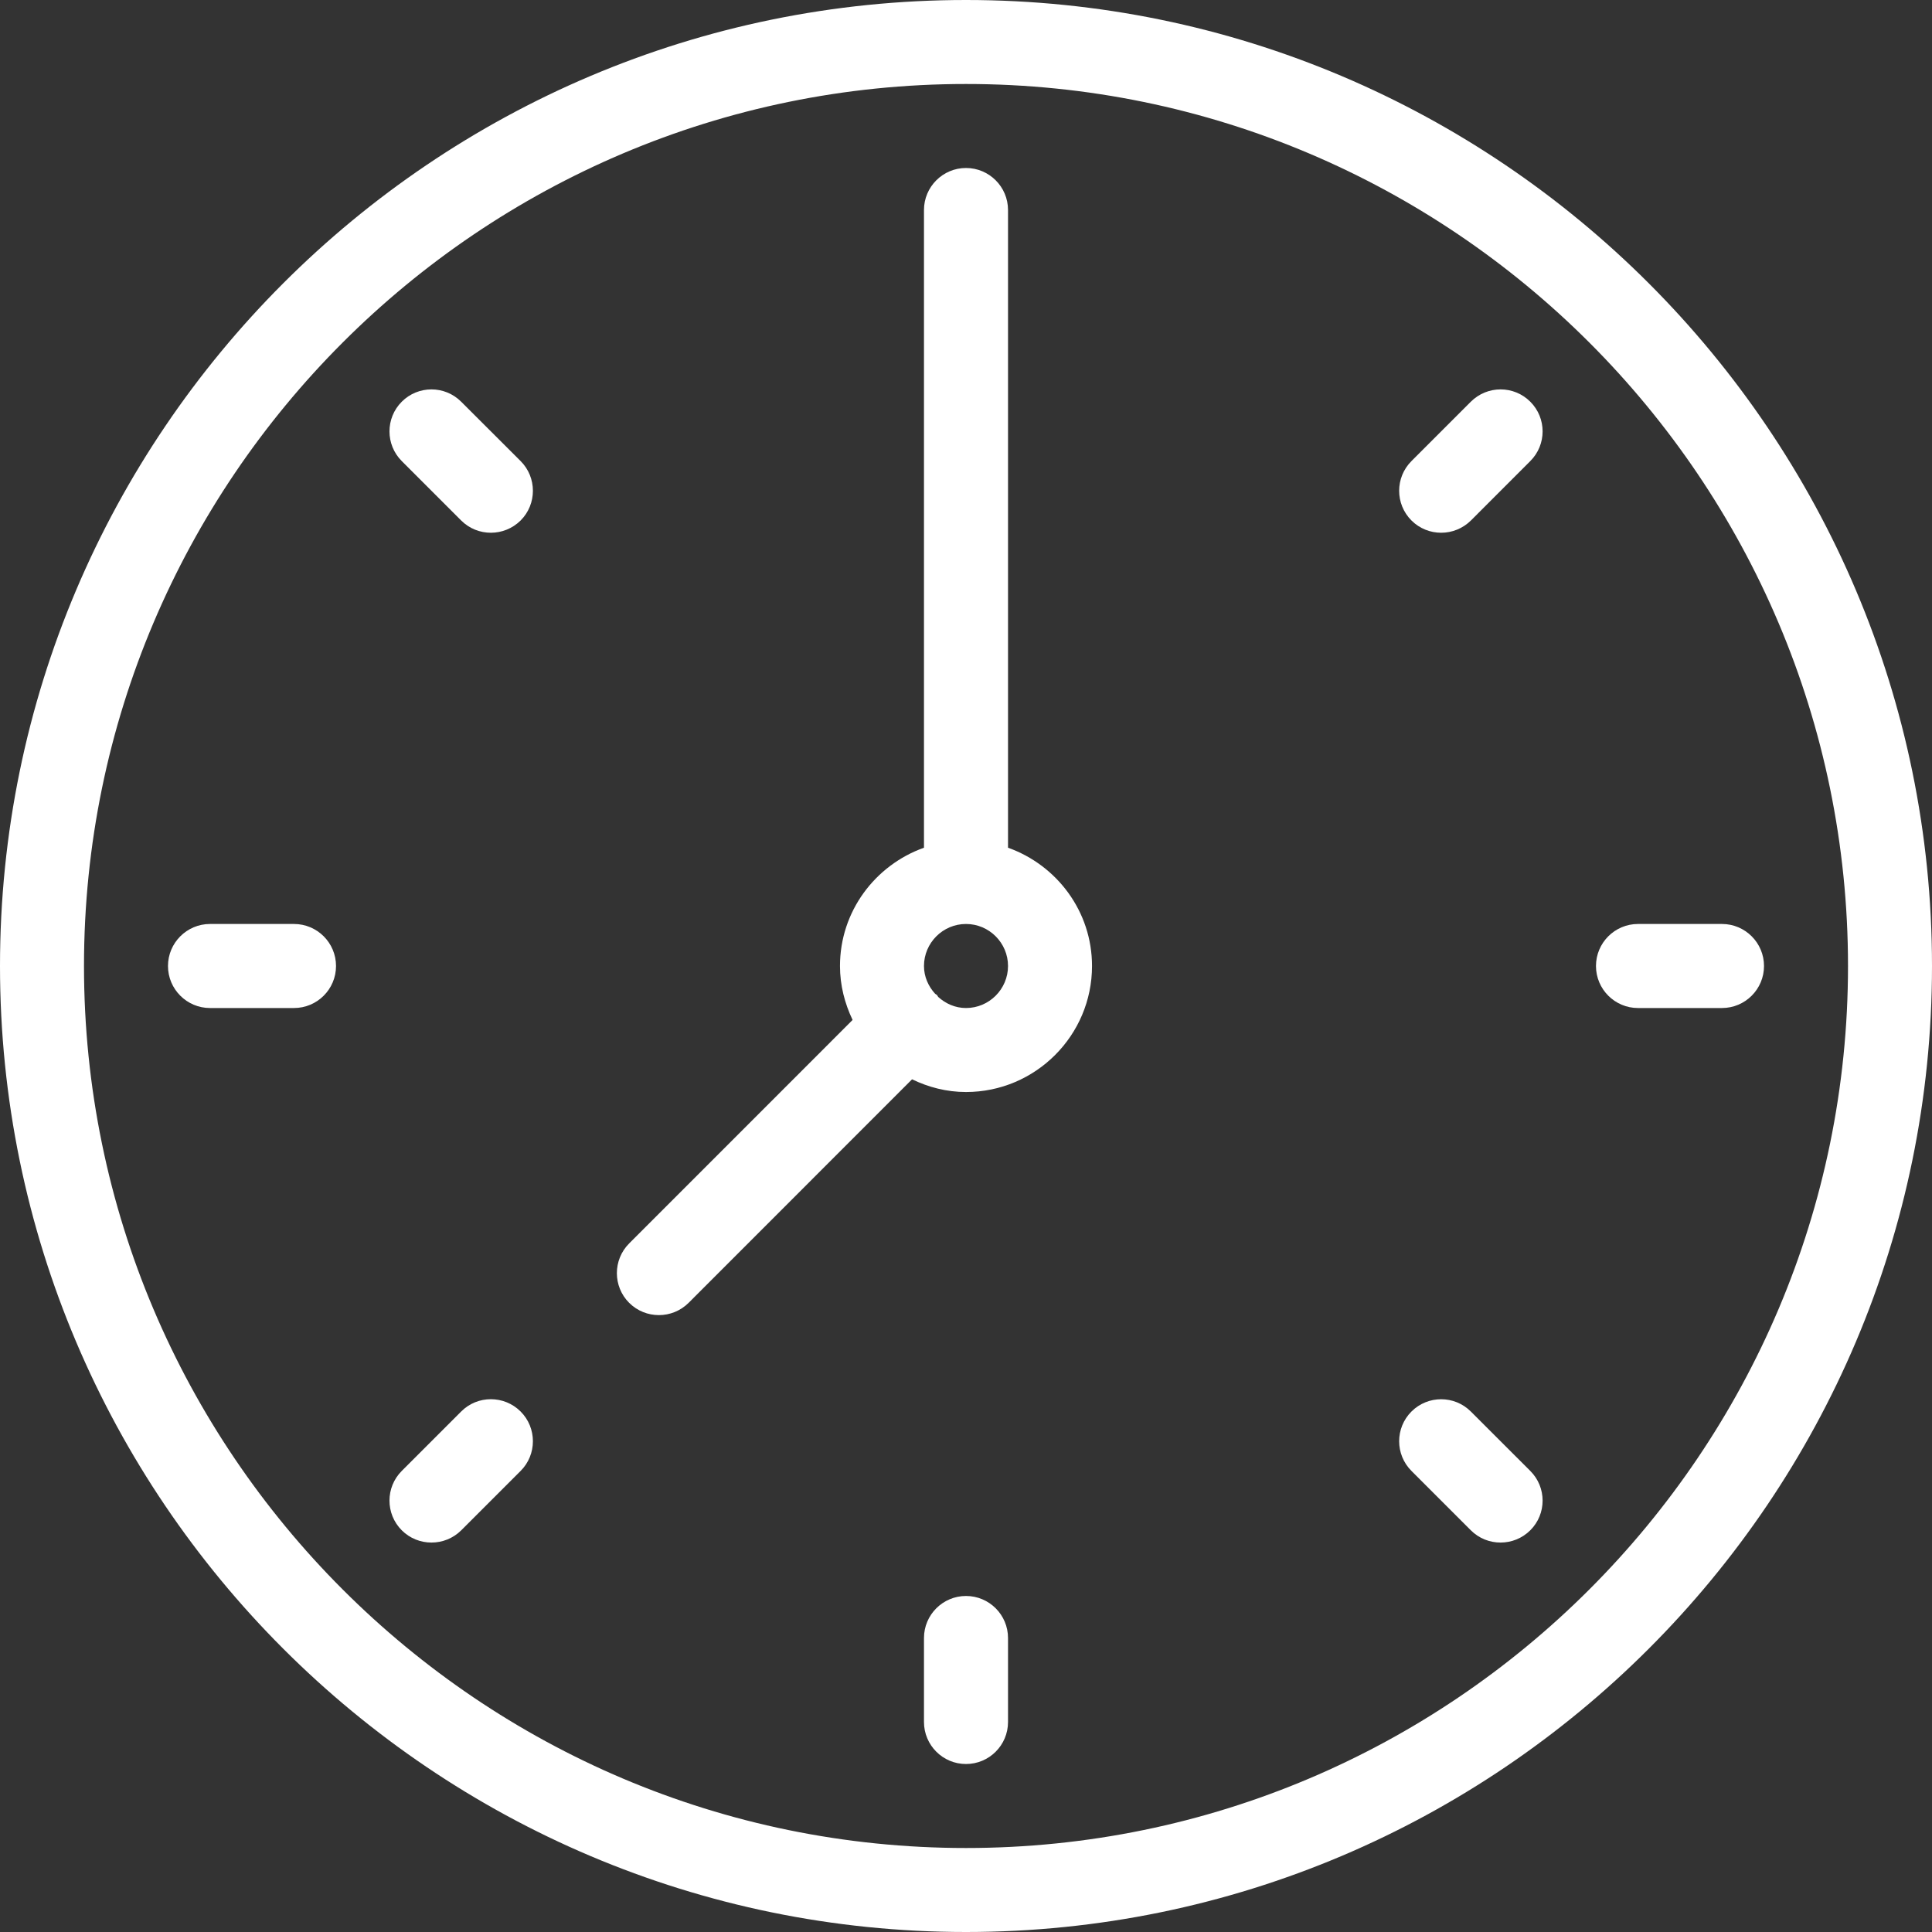
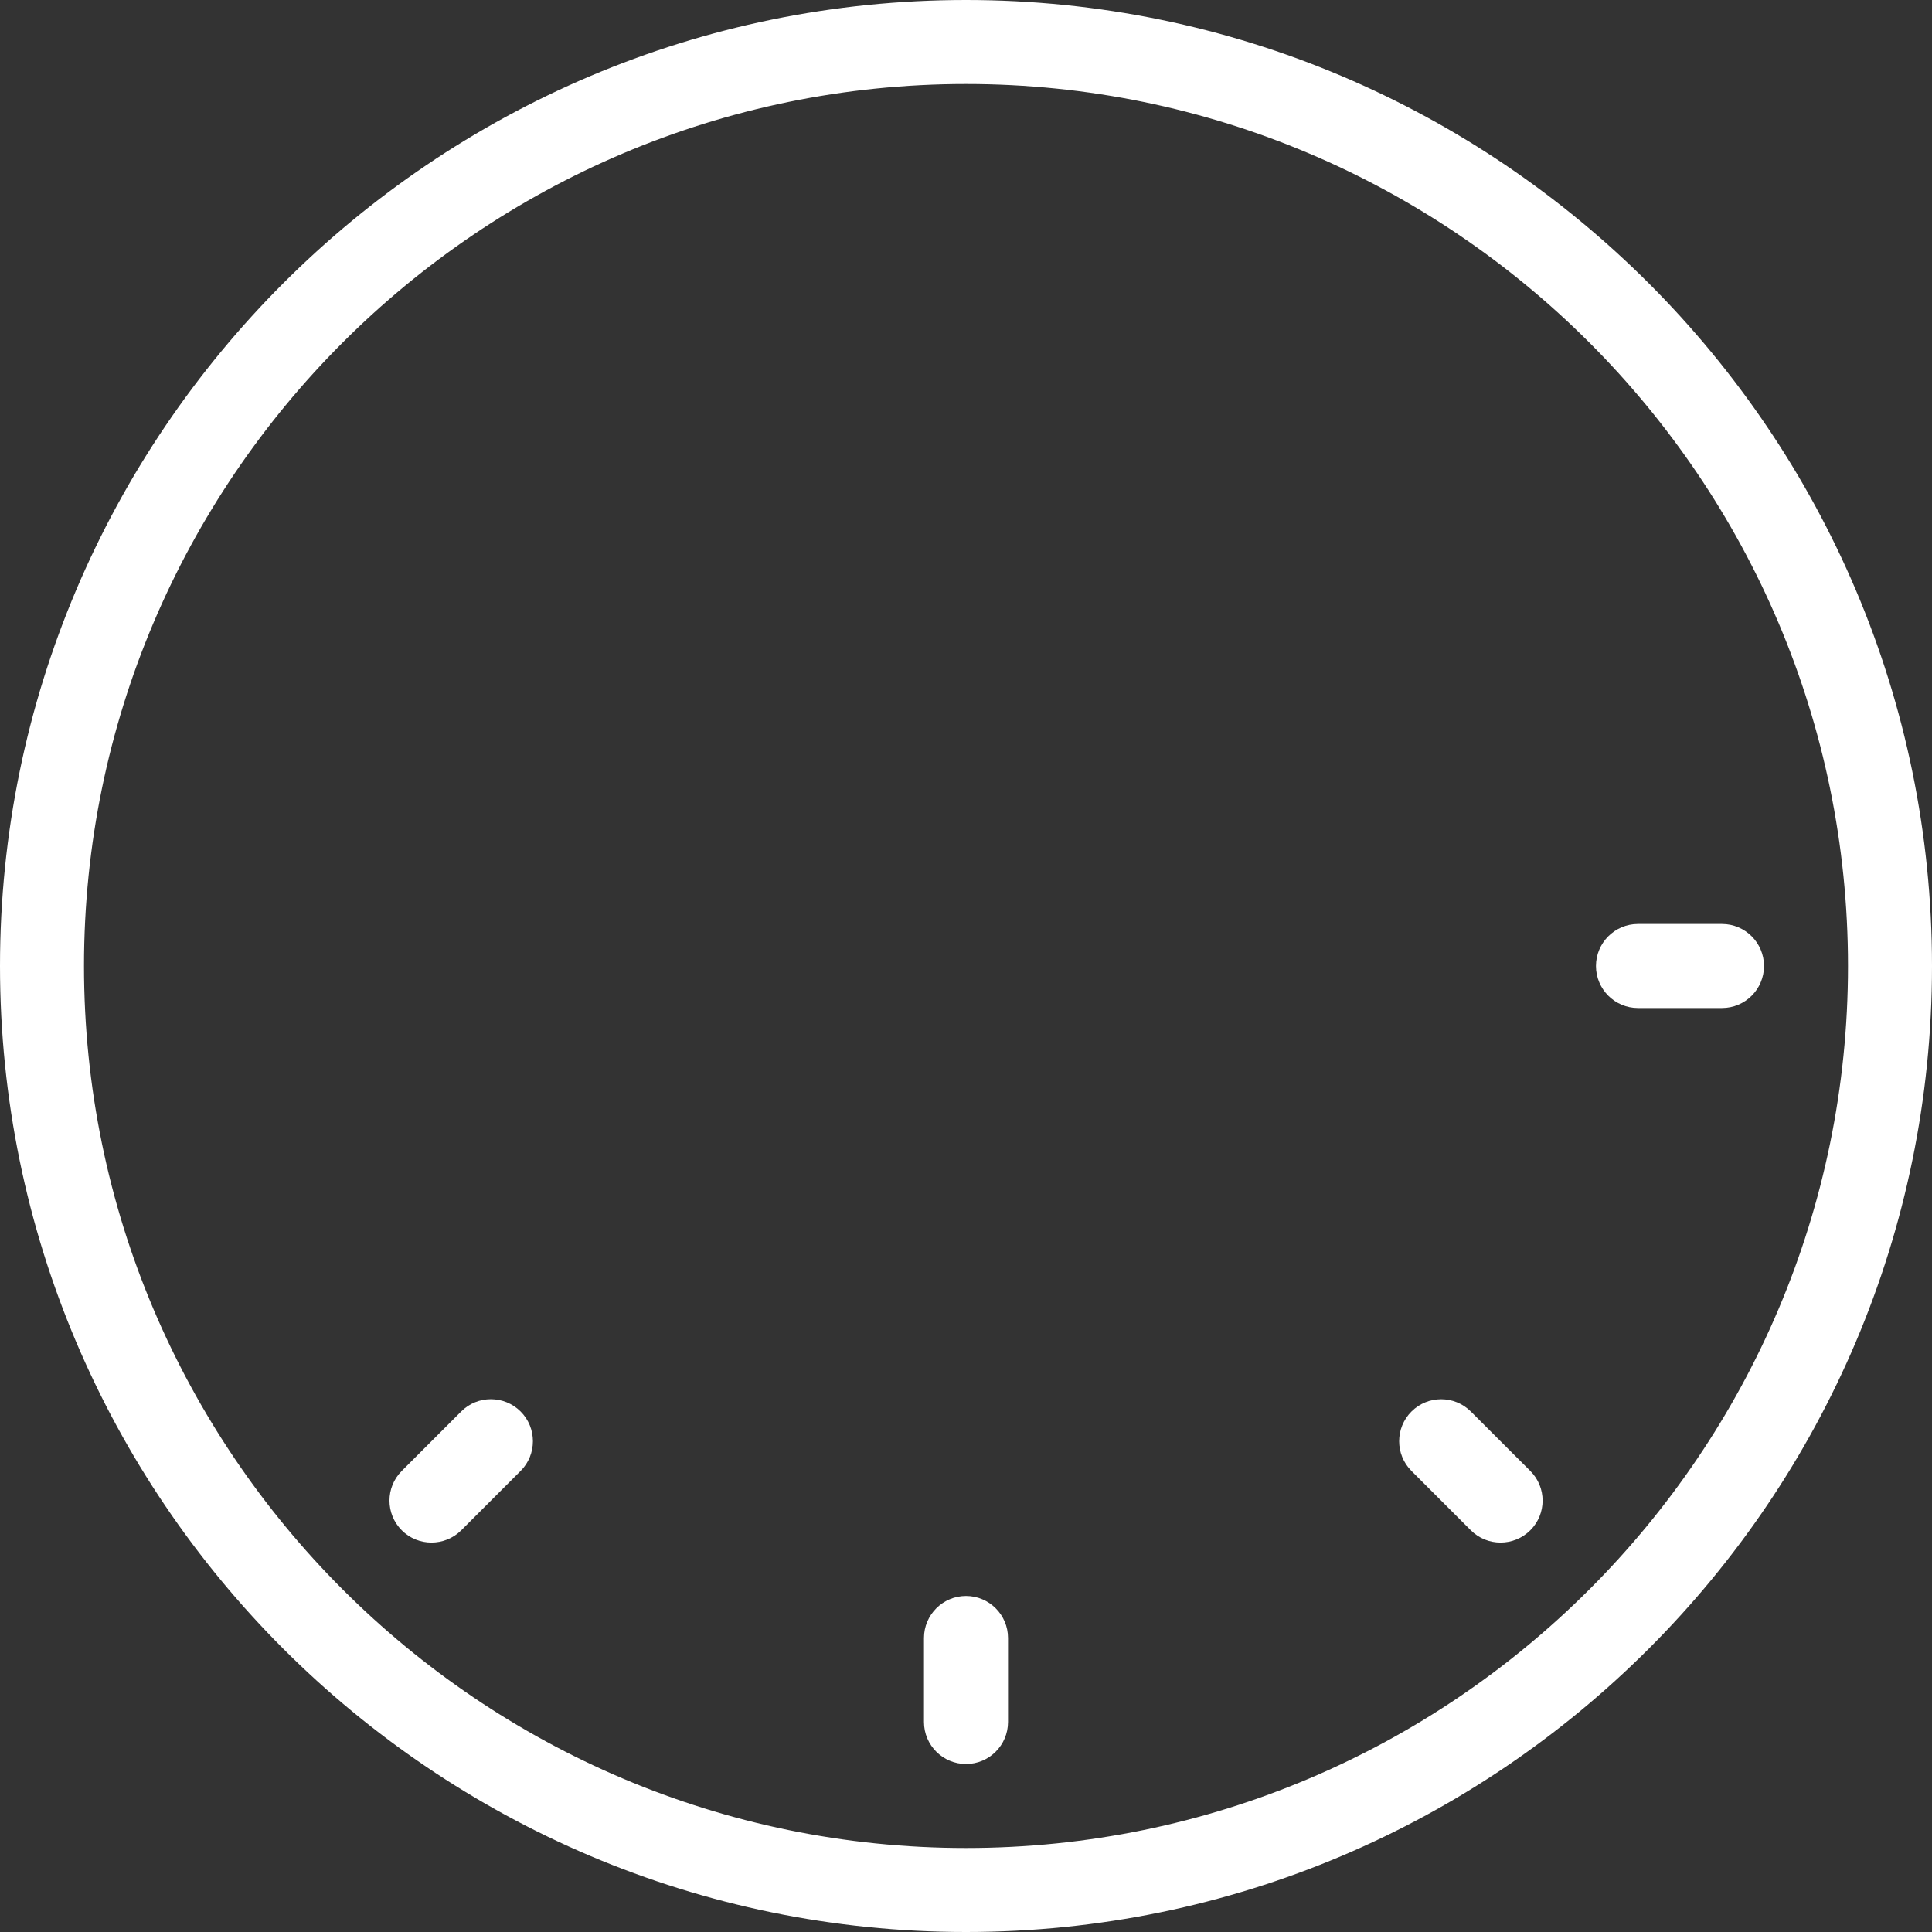
<svg xmlns="http://www.w3.org/2000/svg" width="40px" height="40px" viewBox="0 0 40 40" version="1.1">
  <rect x="0" y="0" width="40" height="40" fill="#333333" stroke="none" />
  <title>Group 15</title>
  <desc>Created with Sketch.</desc>
  <defs />
  <g id="Homepage---3e-ronde" stroke="none" stroke-width="1" fill="none" fill-rule="evenodd">
    <g id="Homepage---Desktop-3e-correctie" transform="translate(-1005, -1787)" fill="#FFFFFF" fill-rule="nonzero">
      <g id="Group-15" transform="translate(1005, 1787)">
        <path d="M20,0 C8.972,0 0,8.972 0,20 C0,31.028 8.972,40 20,40 C31.028,40 40,31.028 40,20 C40,8.972 31.028,0 20,0 Z M20,38.261 C9.93,38.261 1.739,30.07 1.739,20 C1.739,9.93 9.93,1.739 20,1.739 C30.07,1.739 38.261,9.93 38.261,20 C38.261,30.07 30.07,38.261 20,38.261 Z" id="Shape" />
        <path d="M20,33.043 C19.52,33.043 19.13,33.433 19.13,33.913 L19.13,35.652 C19.13,36.132 19.52,36.522 20,36.522 C20.48,36.522 20.87,36.132 20.87,35.652 L20.87,33.913 C20.87,33.433 20.48,33.043 20,33.043 Z" id="Shape" />
        <path d="M33.913,20.87 L35.652,20.87 C36.132,20.87 36.522,20.48 36.522,20 C36.522,19.52 36.132,19.13 35.652,19.13 L33.913,19.13 C33.433,19.13 33.043,19.52 33.043,20 C33.043,20.48 33.433,20.87 33.913,20.87 Z" id="Shape" />
-         <path d="M6.087,19.13 L4.348,19.13 C3.868,19.13 3.478,19.52 3.478,20 C3.478,20.48 3.868,20.87 4.348,20.87 L6.087,20.87 C6.567,20.87 6.957,20.48 6.957,20 C6.957,19.52 6.567,19.13 6.087,19.13 Z" id="Shape" />
-         <path d="M30.452,8.317 L29.223,9.546 C28.883,9.885 28.883,10.437 29.223,10.776 C29.393,10.946 29.616,11.03 29.838,11.03 C30.061,11.03 30.283,10.944 30.454,10.776 L31.683,9.546 C32.023,9.207 32.023,8.656 31.683,8.317 C31.344,7.977 30.793,7.977 30.452,8.317 Z" id="Shape" />
        <path d="M9.548,29.224 L8.318,30.454 C7.979,30.793 7.979,31.344 8.318,31.683 C8.489,31.854 8.711,31.937 8.934,31.937 C9.157,31.937 9.379,31.852 9.55,31.683 L10.779,30.454 C11.118,30.115 11.118,29.563 10.779,29.224 C10.44,28.885 9.887,28.883 9.548,29.224 Z" id="Shape" />
        <path d="M30.452,29.224 C30.113,28.885 29.562,28.885 29.223,29.224 C28.883,29.563 28.883,30.115 29.223,30.454 L30.452,31.683 C30.623,31.854 30.845,31.937 31.068,31.937 C31.29,31.937 31.513,31.852 31.683,31.683 C32.023,31.344 32.023,30.793 31.683,30.454 L30.452,29.224 Z" id="Shape" />
-         <path d="M9.548,8.317 C9.209,7.977 8.657,7.977 8.318,8.317 C7.979,8.656 7.979,9.207 8.318,9.546 L9.548,10.776 C9.718,10.946 9.941,11.03 10.163,11.03 C10.386,11.03 10.609,10.944 10.779,10.776 C11.118,10.437 11.118,9.885 10.779,9.546 L9.548,8.317 Z" id="Shape" />
-         <path d="M20.87,17.551 L20.87,4.348 C20.87,3.868 20.48,3.478 20,3.478 C19.52,3.478 19.13,3.868 19.13,4.348 L19.13,17.551 C18.12,17.911 17.391,18.868 17.391,20 C17.391,20.402 17.49,20.777 17.652,21.117 L13.026,25.744 C12.687,26.083 12.687,26.635 13.026,26.974 C13.197,27.144 13.419,27.228 13.642,27.228 C13.864,27.228 14.087,27.143 14.257,26.974 L18.883,22.346 C19.223,22.51 19.598,22.609 20,22.609 C21.438,22.609 22.609,21.438 22.609,20 C22.609,18.868 21.88,17.911 20.87,17.551 Z M20,20.87 C19.777,20.87 19.577,20.779 19.424,20.64 C19.414,20.628 19.41,20.612 19.398,20.6 C19.386,20.588 19.37,20.584 19.36,20.574 C19.221,20.421 19.13,20.223 19.13,20 C19.13,19.522 19.52,19.13 20,19.13 C20.48,19.13 20.87,19.522 20.87,20 C20.87,20.478 20.48,20.87 20,20.87 Z" id="Shape" />
      </g>
    </g>
  </g>
</svg>